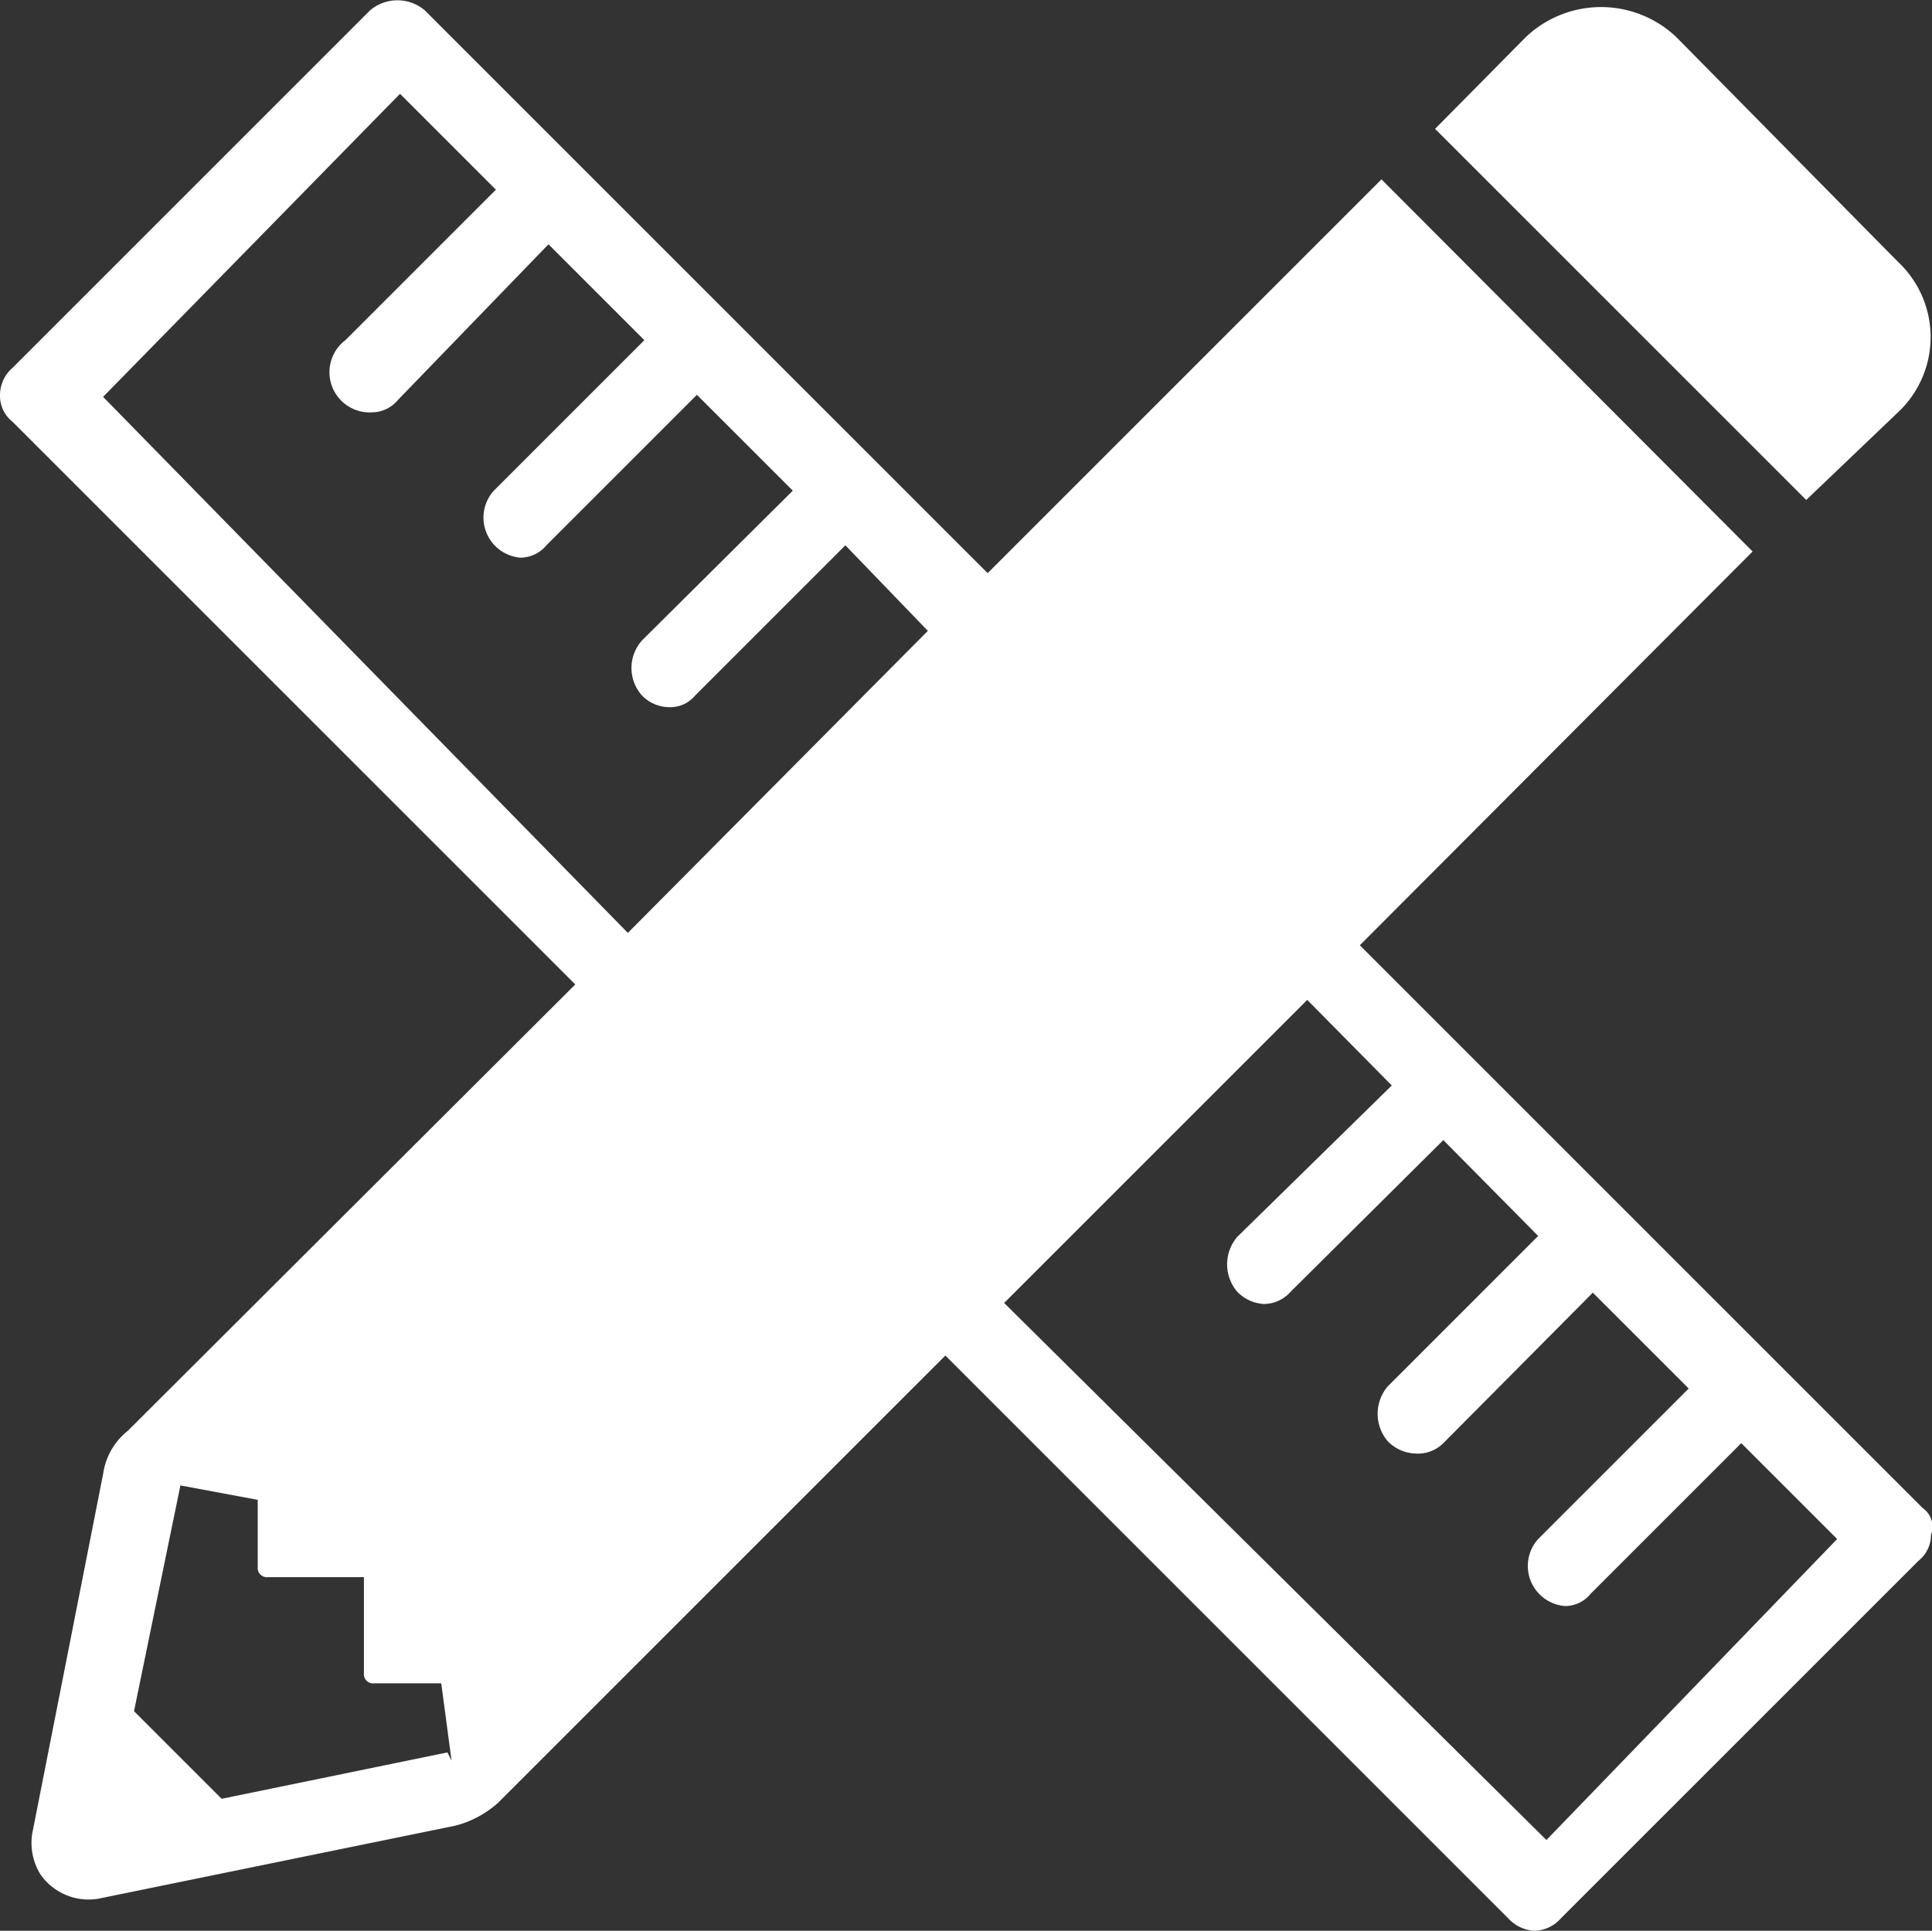
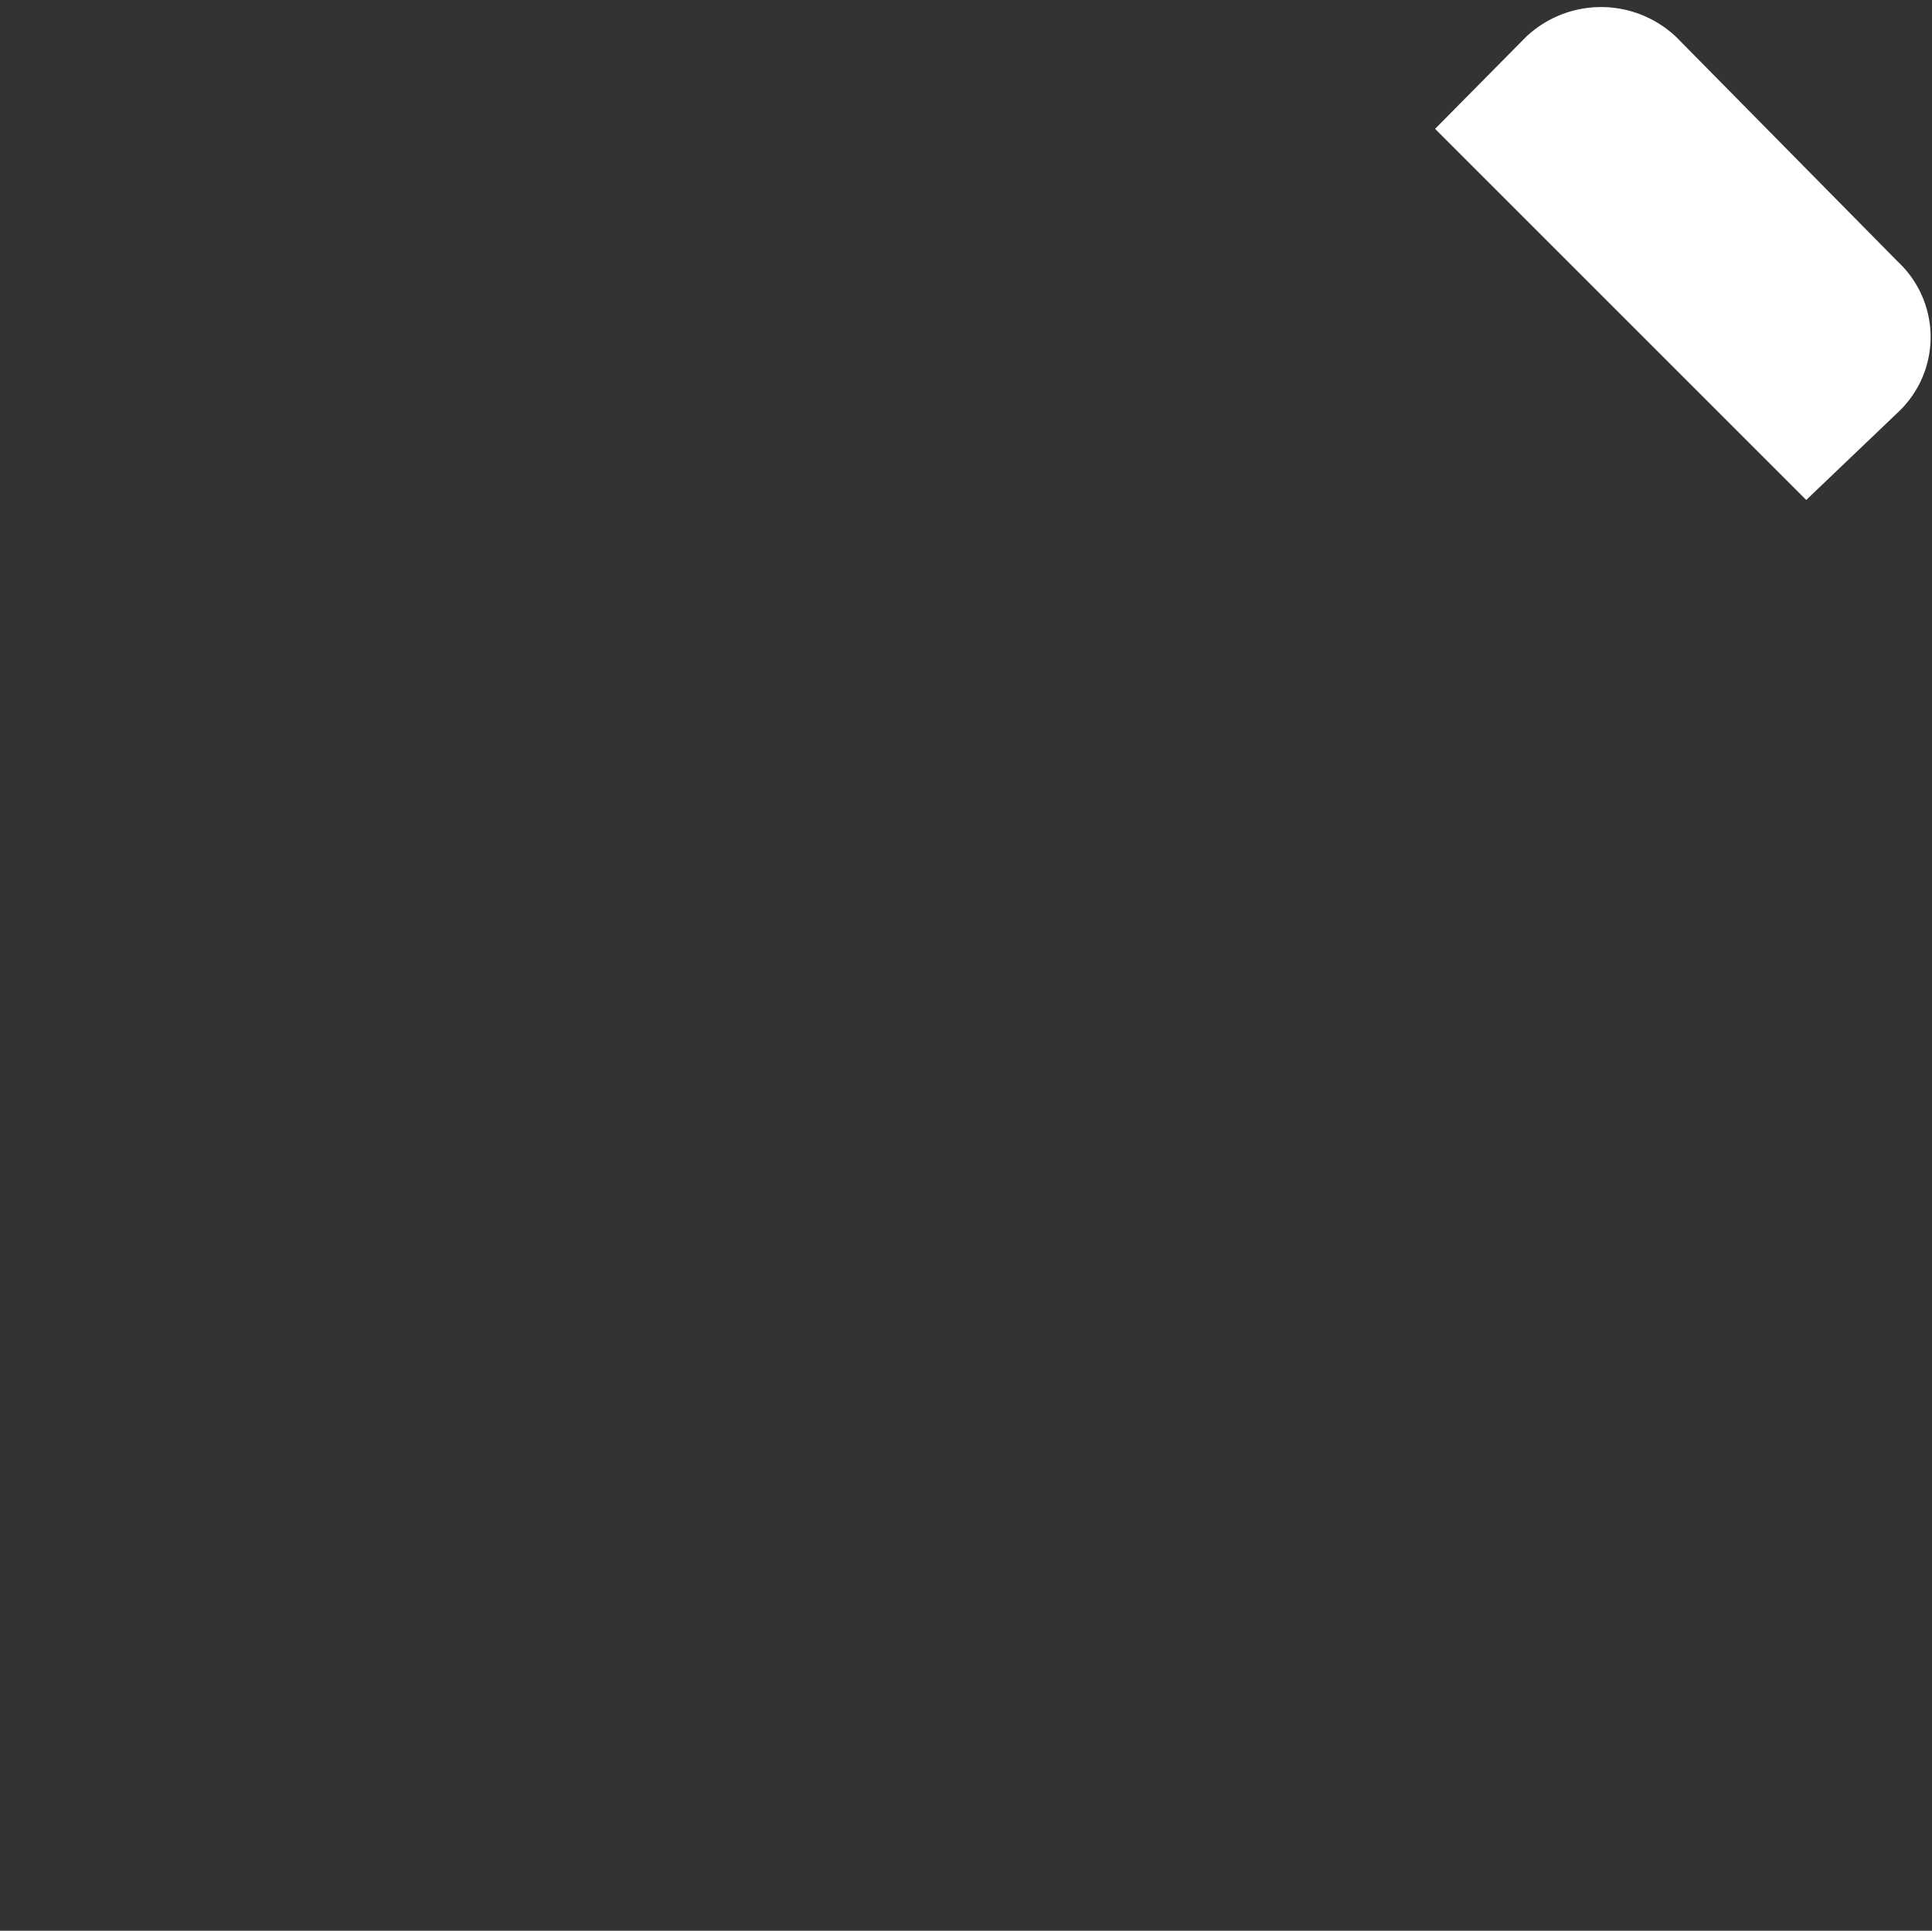
<svg xmlns="http://www.w3.org/2000/svg" viewBox="0 0 18.74 18.73">
  <rect x="0" y="0" width="18.74" height="18.73" fill="#333333" stroke="none" />
  <defs>
    <style>.cls-1{fill:#fff;}</style>
  </defs>
  <g id="Layer_2" data-name="Layer 2">
    <g id="Layer_1-2" data-name="Layer 1">
      <path class="cls-1" d="M18.41,4a1,1,0,0,0,0-1.46L16.26.36a1.06,1.06,0,0,0-1.46,0l-.88.89,3.6,3.6Z" />
-       <path class="cls-1" d="M18.65,14.63,13.19,9.17,17,5.35,13.4,1.74,9.58,5.56,4.12.1a.41.41,0,0,0-.53,0L.12,3.57A.35.35,0,0,0,0,3.83a.32.32,0,0,0,.12.26L5.58,9.55,1.24,13.88A.65.65,0,0,0,1,14.3L.32,17.75a.58.58,0,0,0,.07.43.57.57,0,0,0,.56.24l3.47-.71a1,1,0,0,0,.41-.22l4.34-4.34,5.46,5.46a.37.37,0,0,0,.25.12.35.35,0,0,0,.26-.12l3.47-3.47a.32.32,0,0,0,.12-.25A.22.22,0,0,0,18.65,14.63ZM4.34,17l-2.19.45-.85-.85.45-2.19,0,0,.75.14,0,.65a.09.09,0,0,0,.1.1l.93,0,0,.93a.09.09,0,0,0,.1.1l.65,0,.1.75ZM1,3.85,3.88.91l.93.93L3.35,3.3A.39.39,0,0,0,3.61,4a.33.33,0,0,0,.25-.12L5.32,2.37l.93.93L4.79,4.76a.39.39,0,0,0,.26.65.33.33,0,0,0,.25-.12L6.76,3.83l.93.93L6.23,6.21a.4.4,0,0,0,0,.54.37.37,0,0,0,.26.11.31.31,0,0,0,.25-.11L8.2,5.29,9,6.12,6.09,9.05Zm14,14L9.74,12.64,12.68,9.7l.82.83L12,12a.41.41,0,0,0,0,.53.39.39,0,0,0,.26.12.35.35,0,0,0,.26-.12L14,11.06l.92.93-1.46,1.46a.41.41,0,0,0,0,.53.39.39,0,0,0,.26.12A.35.35,0,0,0,14,14l1.45-1.46.93.93-1.46,1.46a.39.39,0,0,0,.26.65.32.32,0,0,0,.25-.12L16.89,14l.93.93Z" />
    </g>
  </g>
</svg>